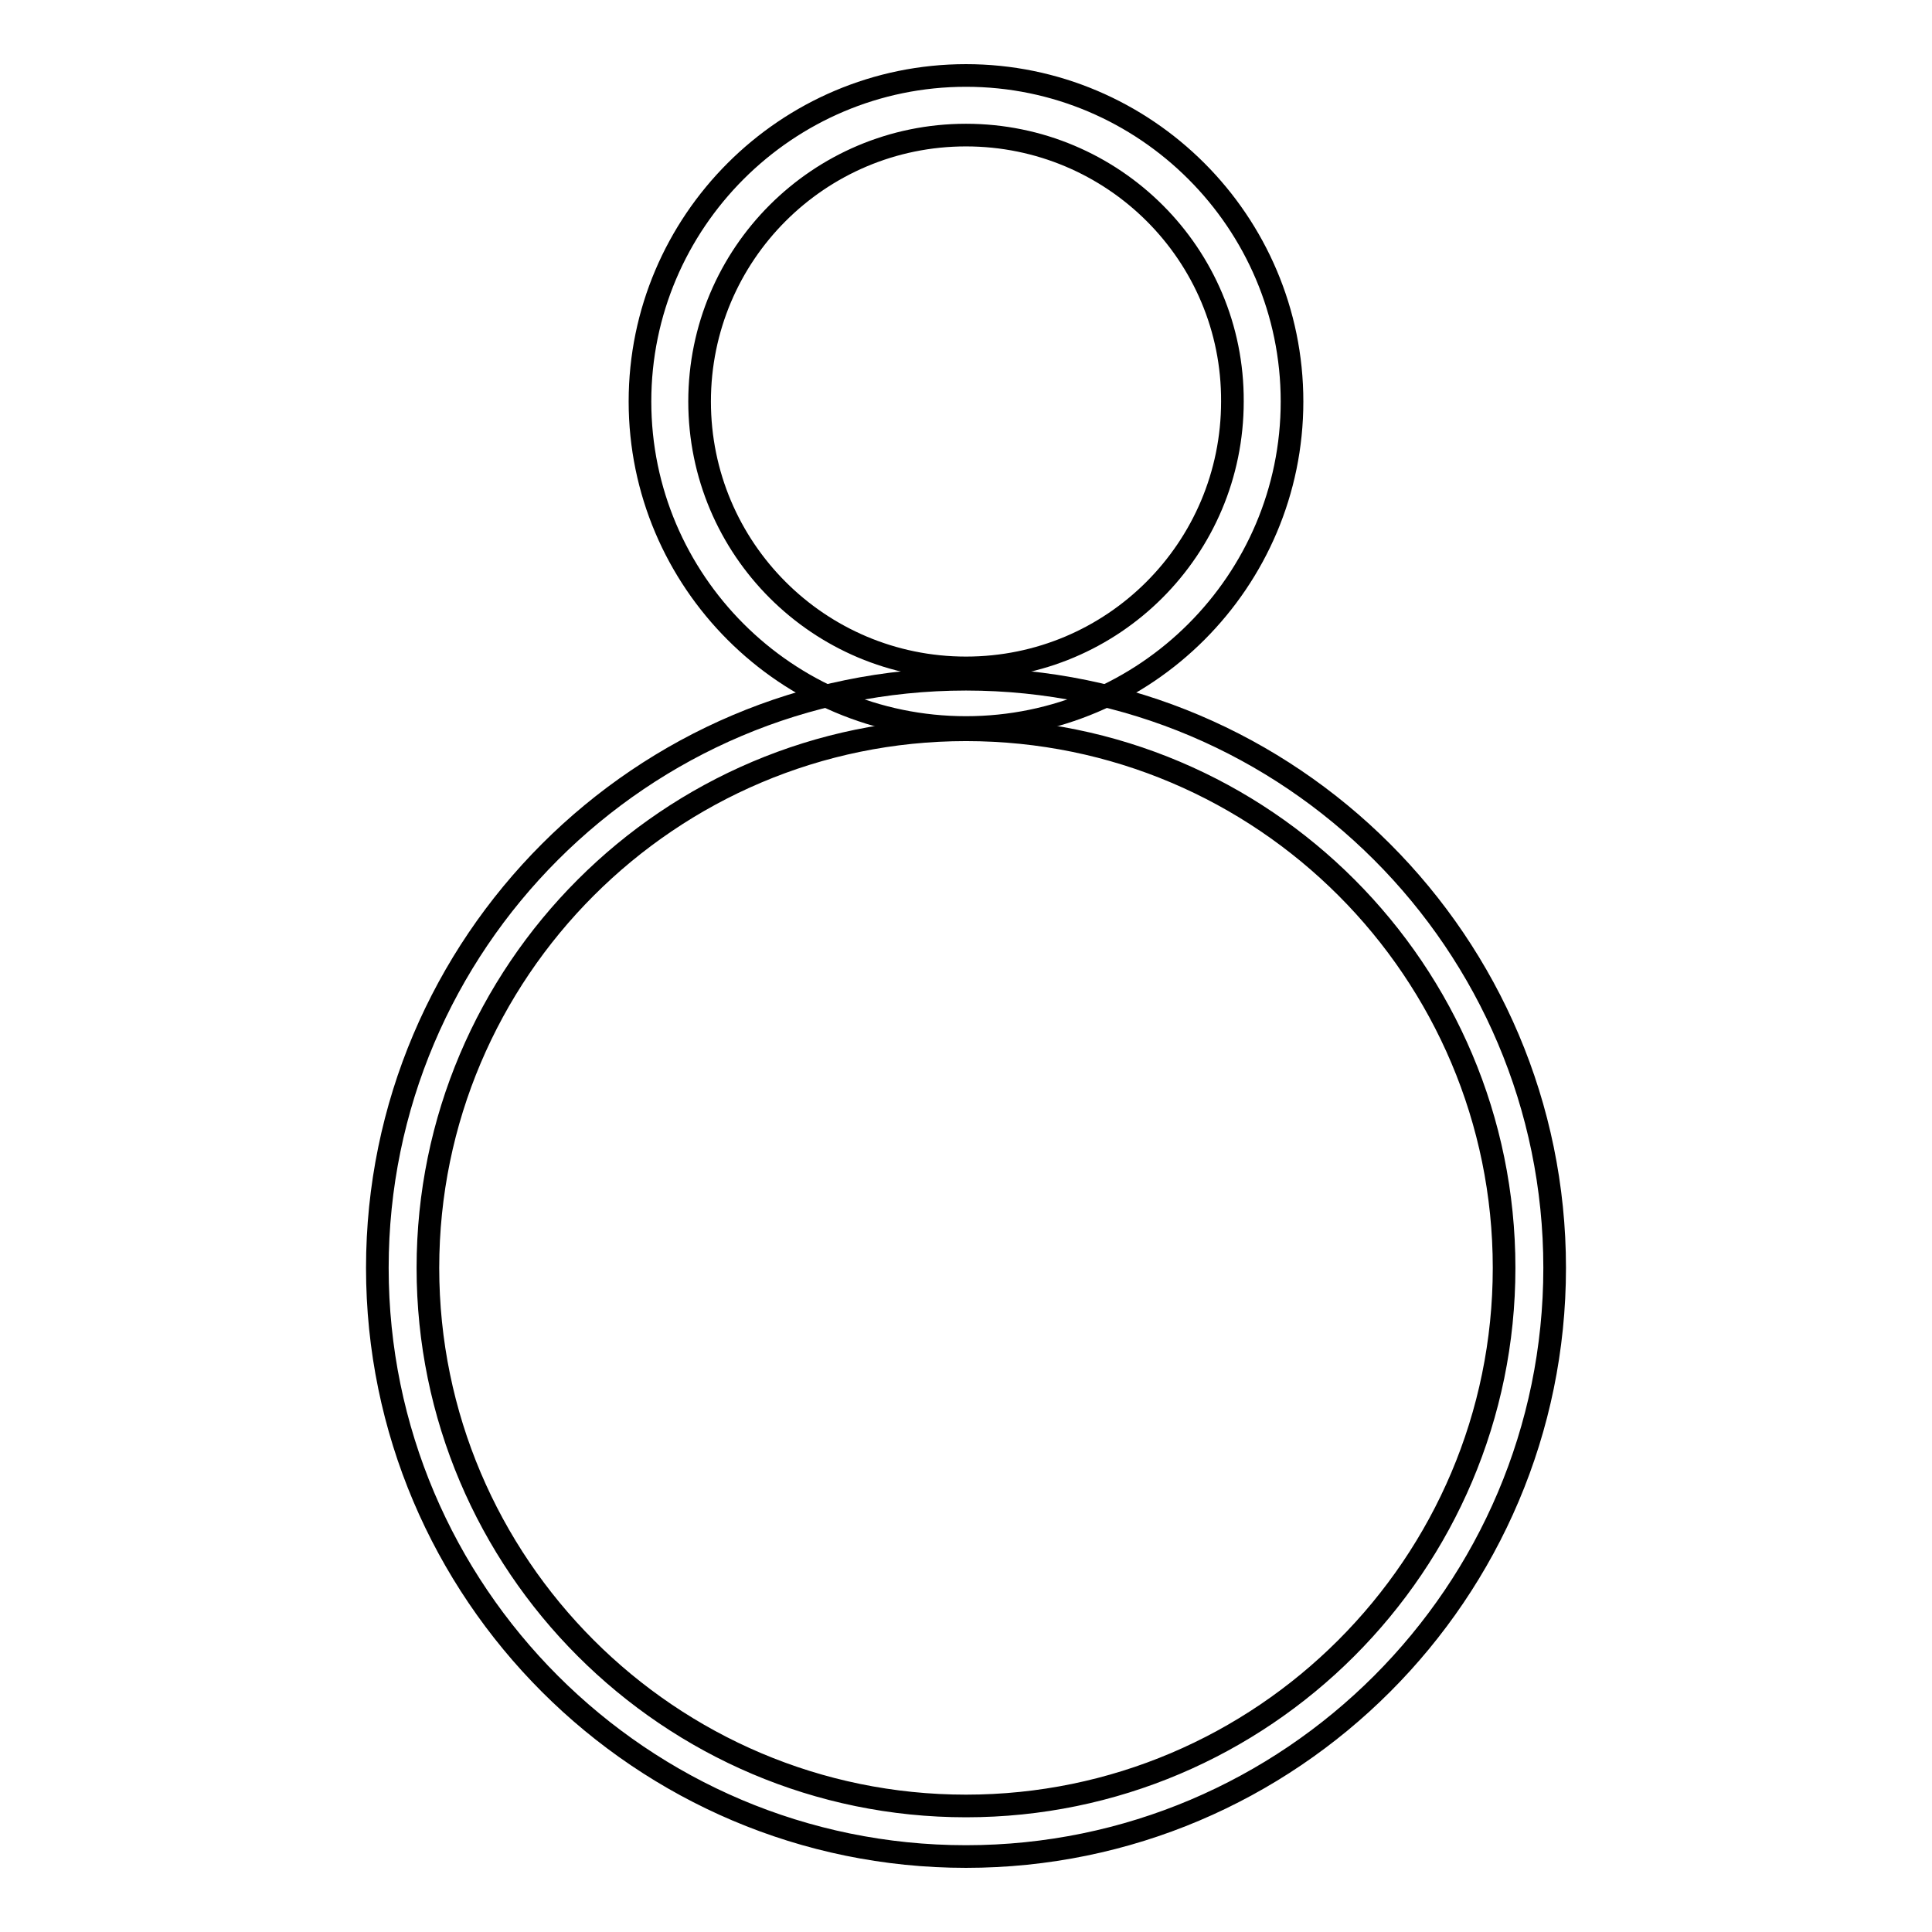
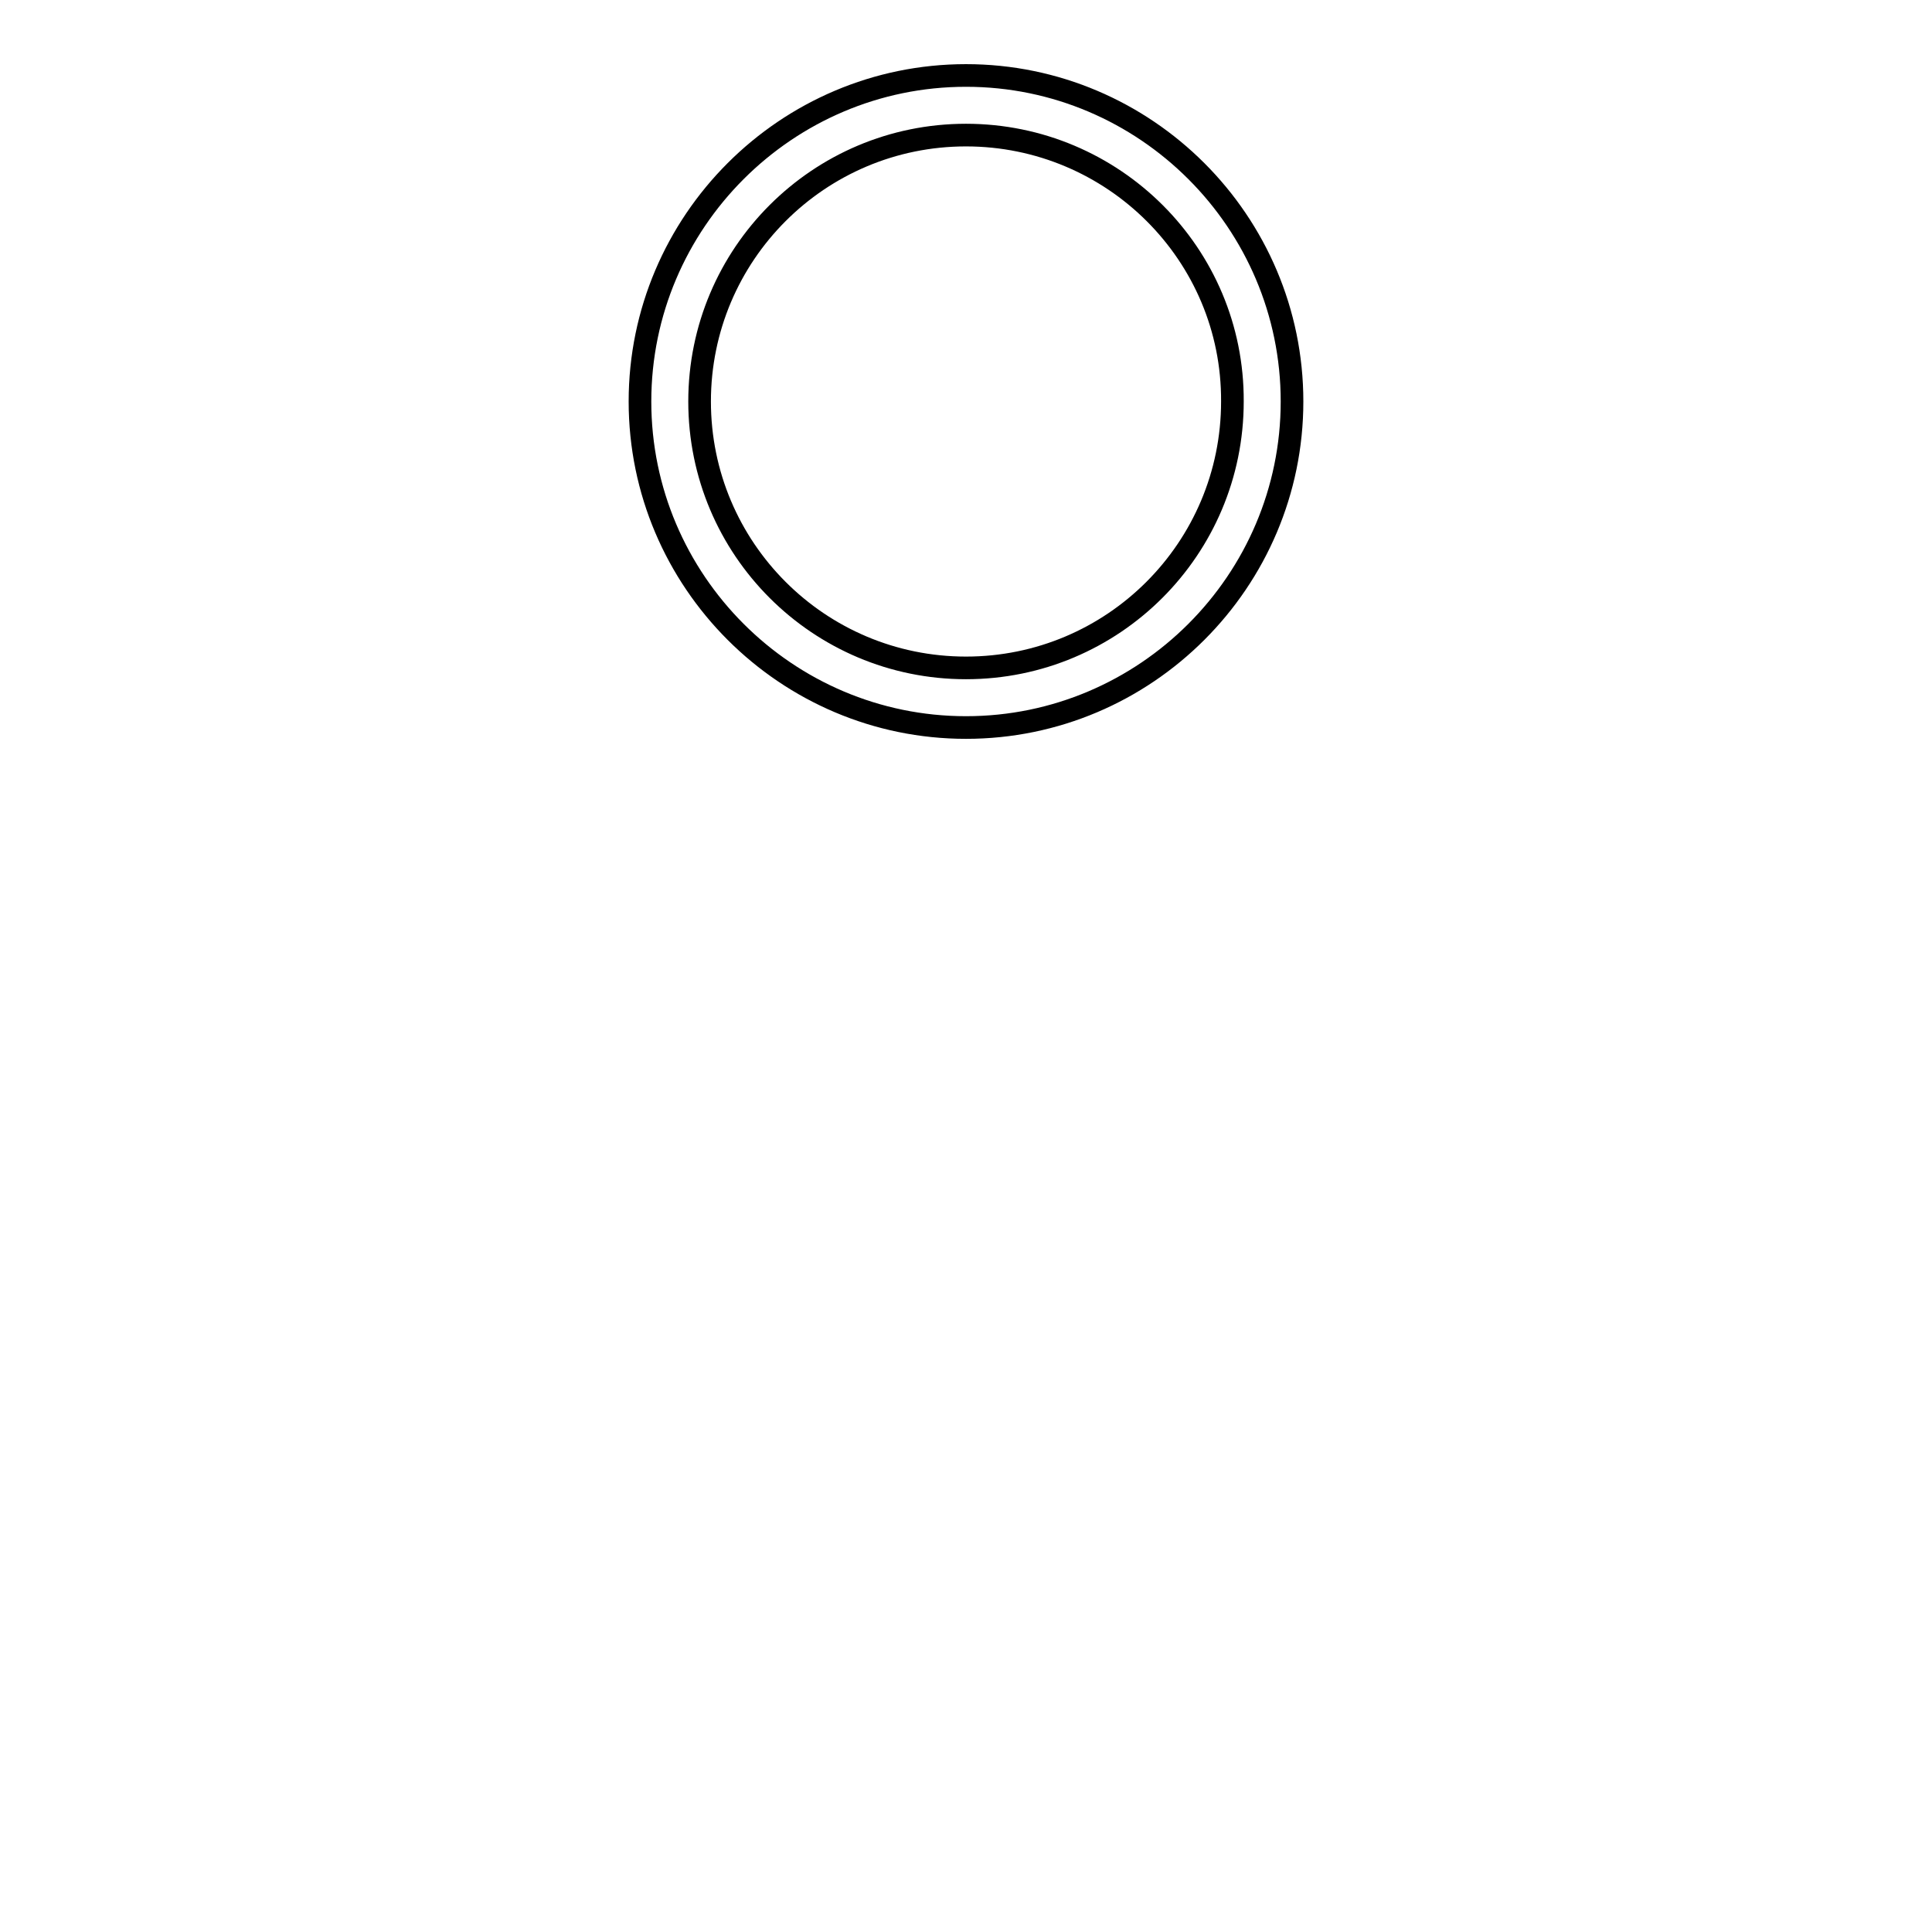
<svg xmlns="http://www.w3.org/2000/svg" version="1.1" x="0px" y="0px" viewBox="0 0 256 256" enable-background="new 0 0 256 256" xml:space="preserve">
  <g>
    <g>
      <path stroke-width="3" fill-opacity="0" stroke="#000000" d="M128,96.4c-23.8,0-43.2-19.4-43.2-43.2C84.8,29.4,104.2,10,128,10s43.2,19.4,43.2,43.2C171.2,77,151.8,96.4,128,96.4z M128,17.9c-19.5,0-35.3,15.8-35.3,35.3c0,19.5,15.8,35.3,35.3,35.3c19.5,0,35.3-15.8,35.3-35.3C163.4,33.7,147.5,17.9,128,17.9z" />
-       <path stroke-width="3" fill-opacity="0" stroke="#000000" d="M128,246c-43,0-78-35-78-78c0-43,35-78,78-78c43,0,78,35,78,78C206,211,171,246,128,246z M128,96.7c-39.3,0-71.3,32-71.3,71.3c0,39.3,32,71.3,71.3,71.3c39.3,0,71.3-32,71.3-71.3C199.3,128.7,167.4,96.7,128,96.7z" />
    </g>
  </g>
</svg>